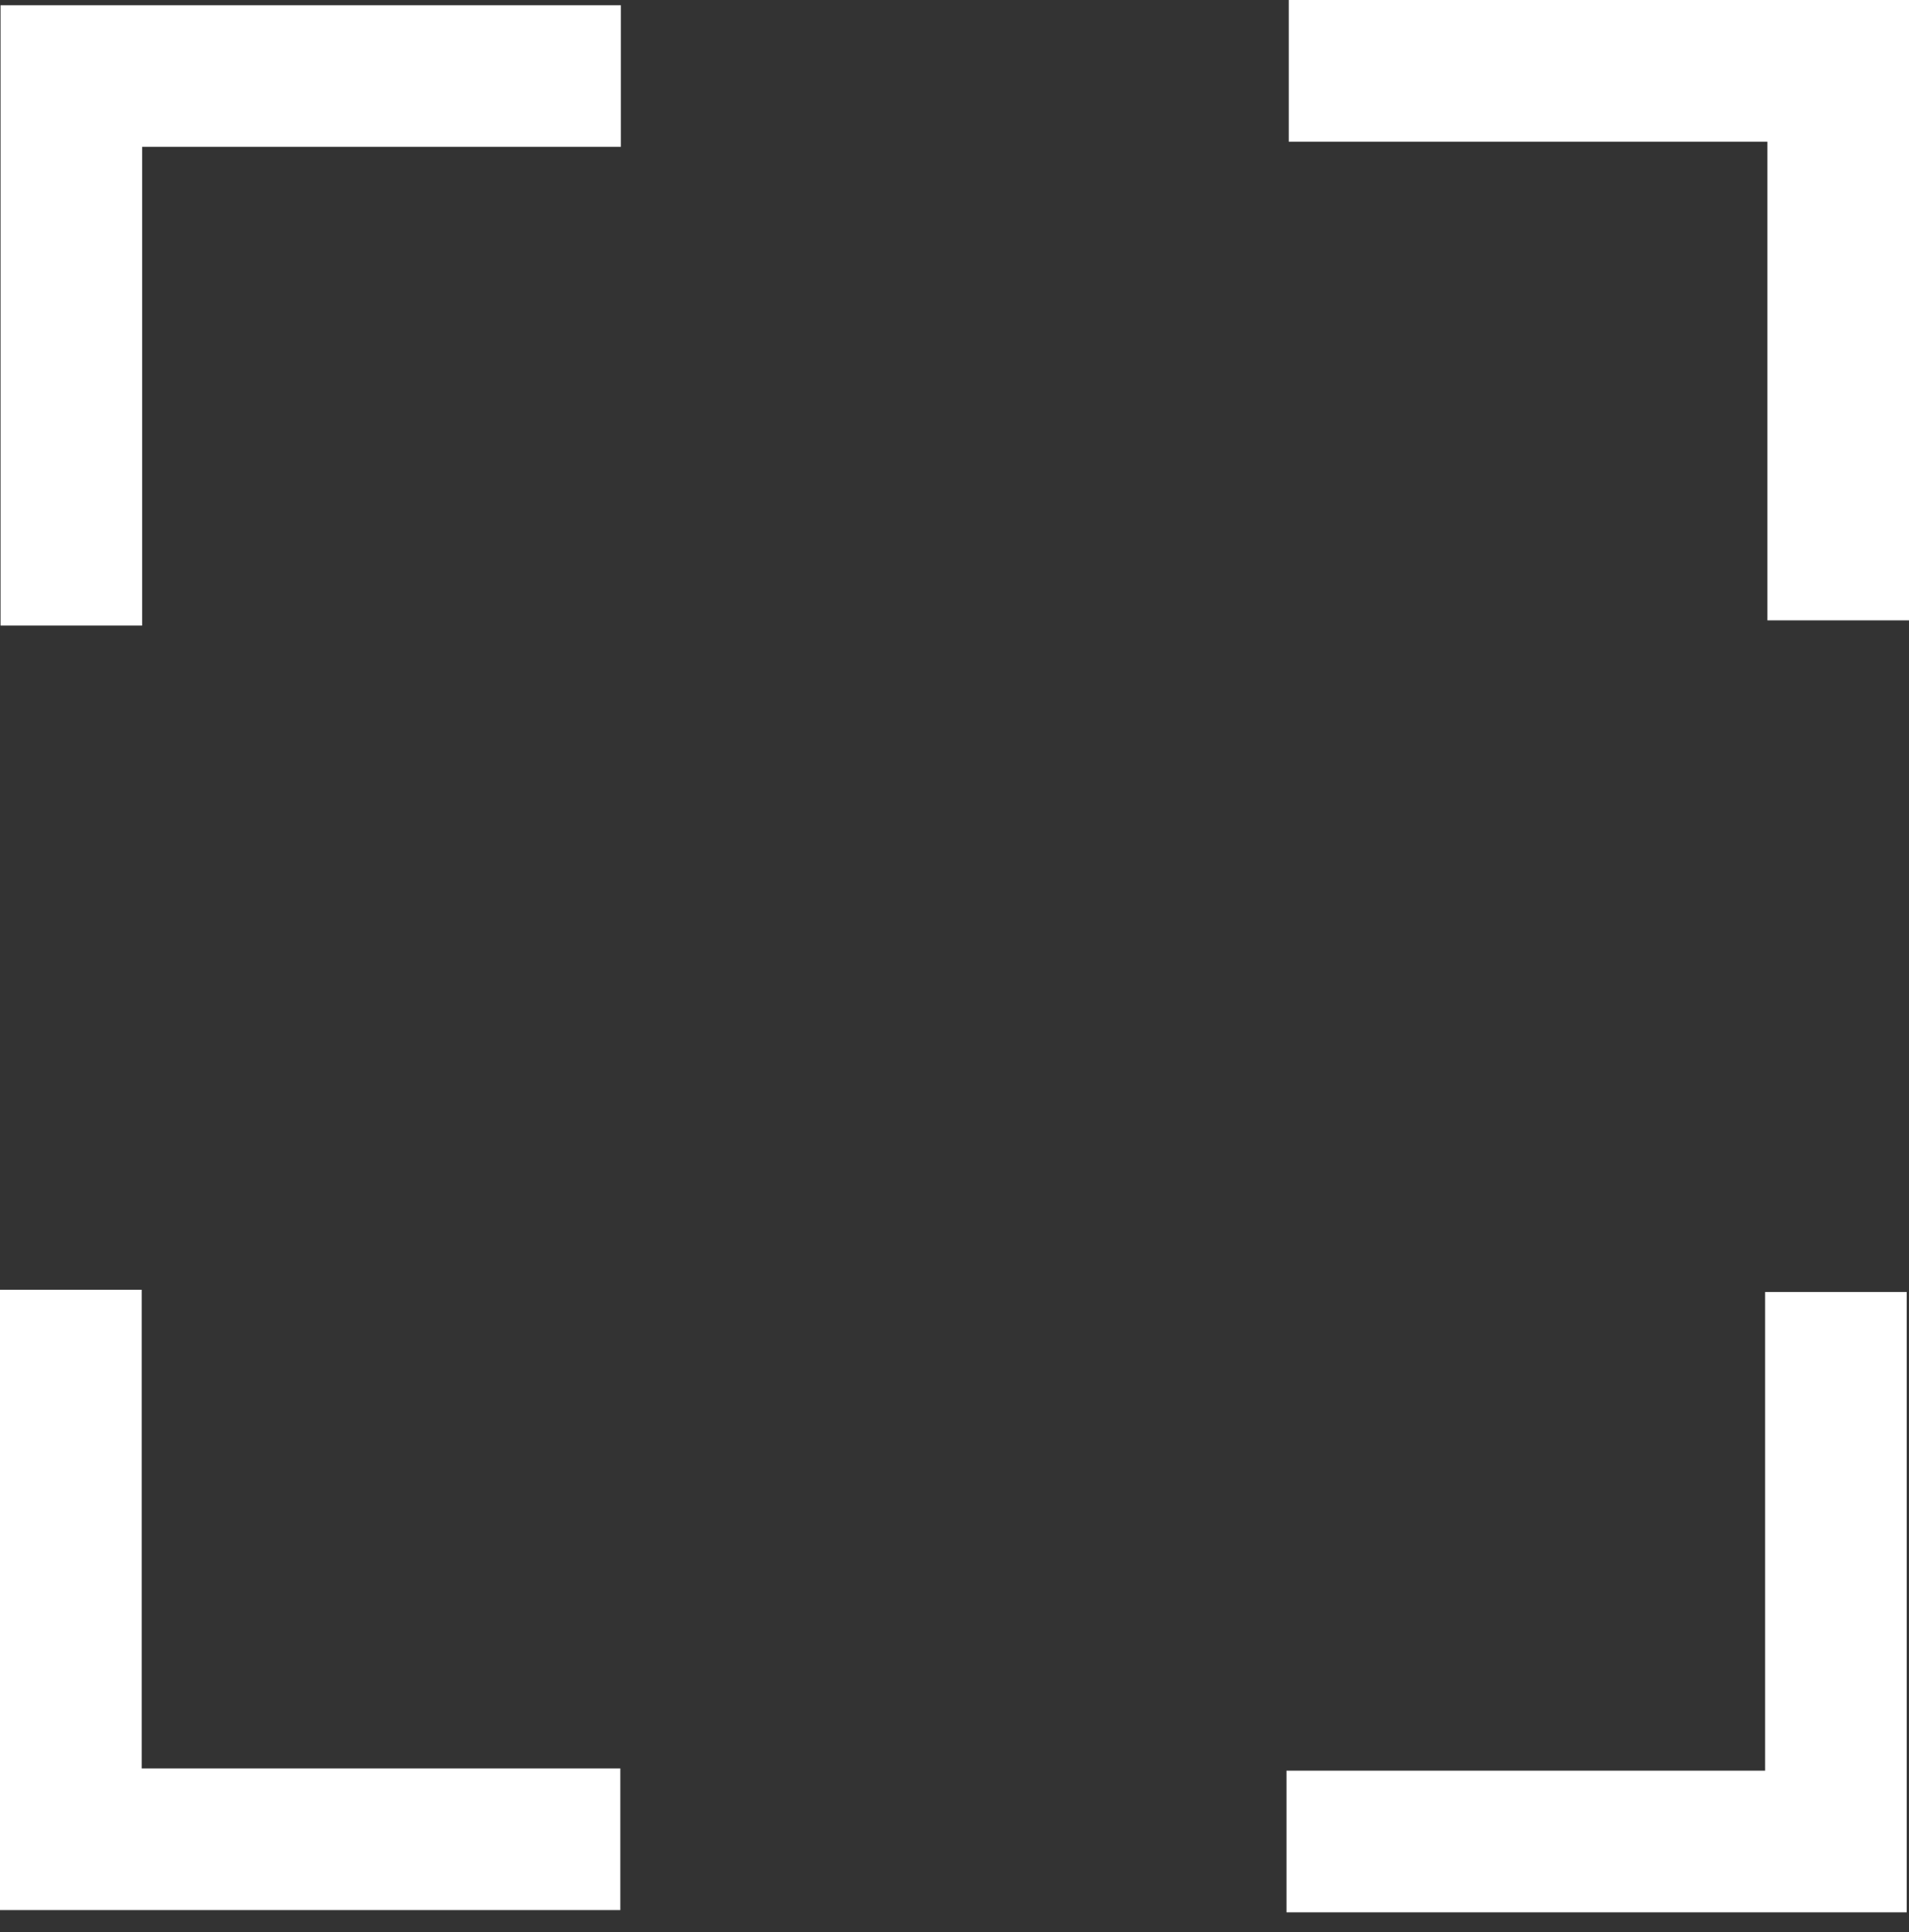
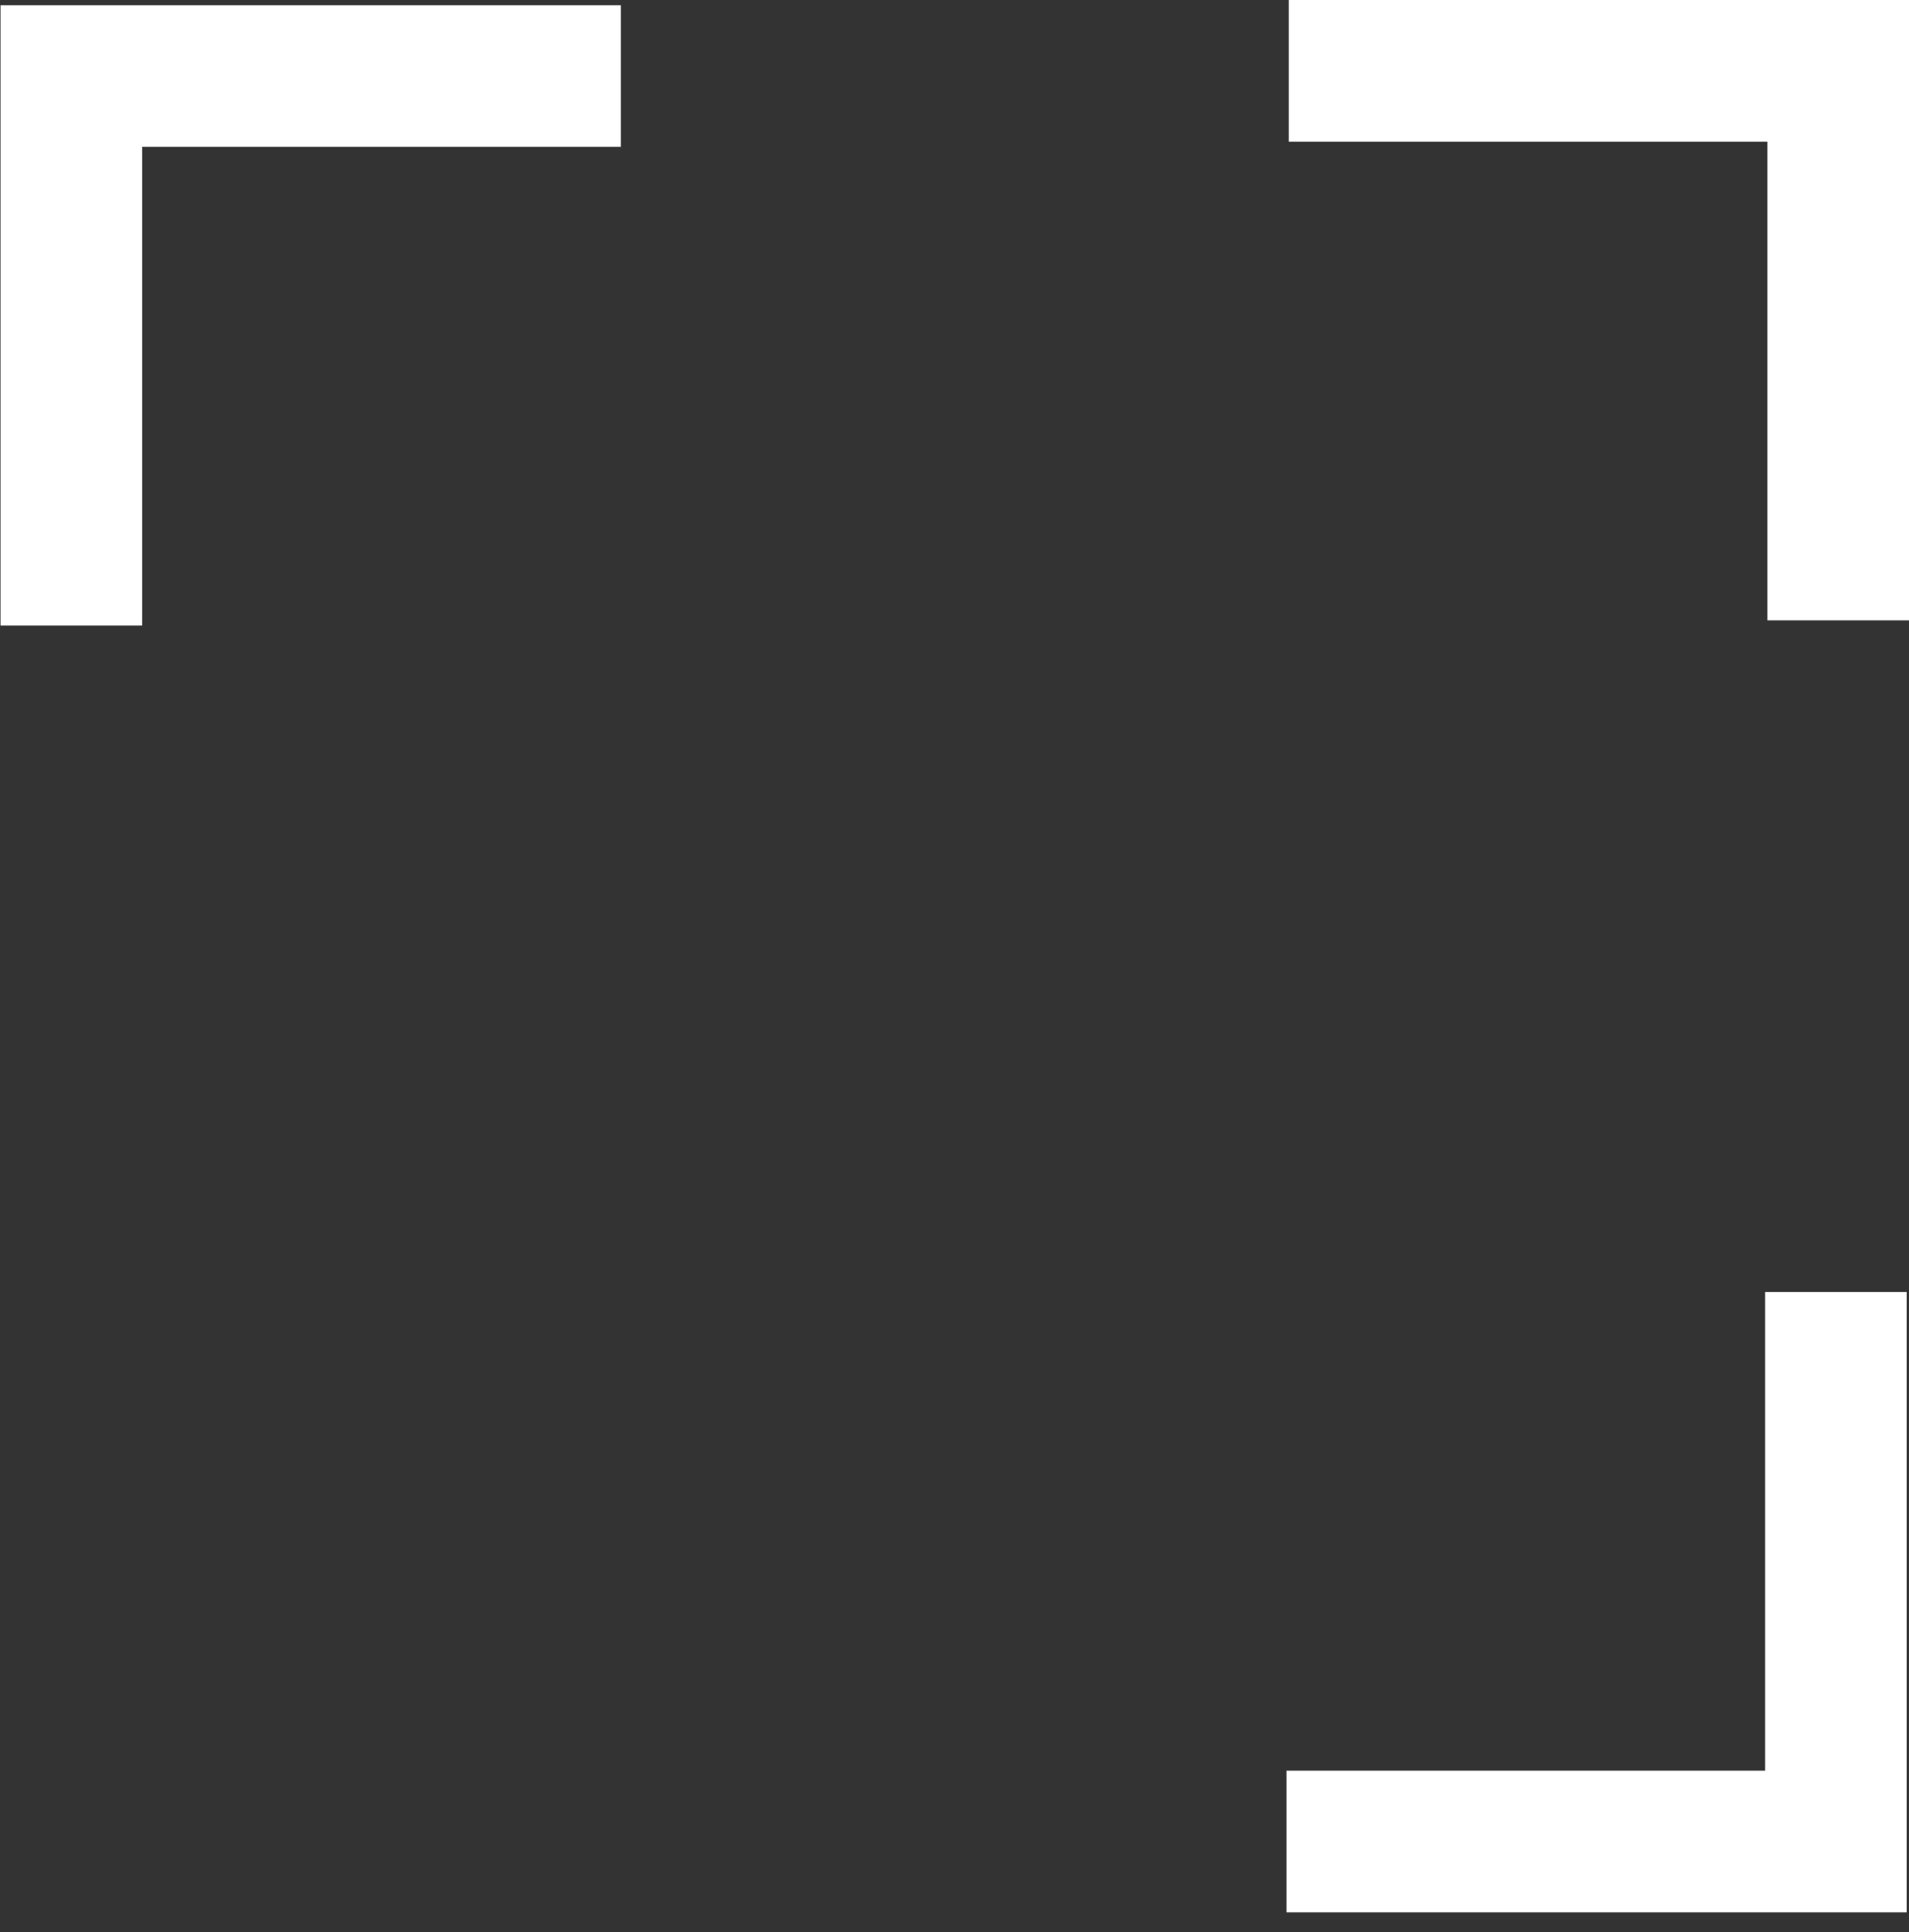
<svg xmlns="http://www.w3.org/2000/svg" width="82" height="83" viewBox="0 0 82 83" fill="none">
  <rect x="0" y="0" width="82" height="83" fill="#333333" stroke="none" />
  <path fill-rule="evenodd" clip-rule="evenodd" d="M55.358 0V6.086H75.918V26.646H82.001V0H55.358Z" fill="white" />
  <path fill-rule="evenodd" clip-rule="evenodd" d="M0.024 26.87H6.106V6.306H26.67V0.224H0.024V26.87Z" fill="white" />
-   <path fill-rule="evenodd" clip-rule="evenodd" d="M26.646 82.043V75.958H6.086V55.398H0V82.043H26.646Z" fill="white" />
  <path fill-rule="evenodd" clip-rule="evenodd" d="M81.902 55.494H75.82V76.054H55.26V82.14H81.902V55.494Z" fill="white" />
</svg>